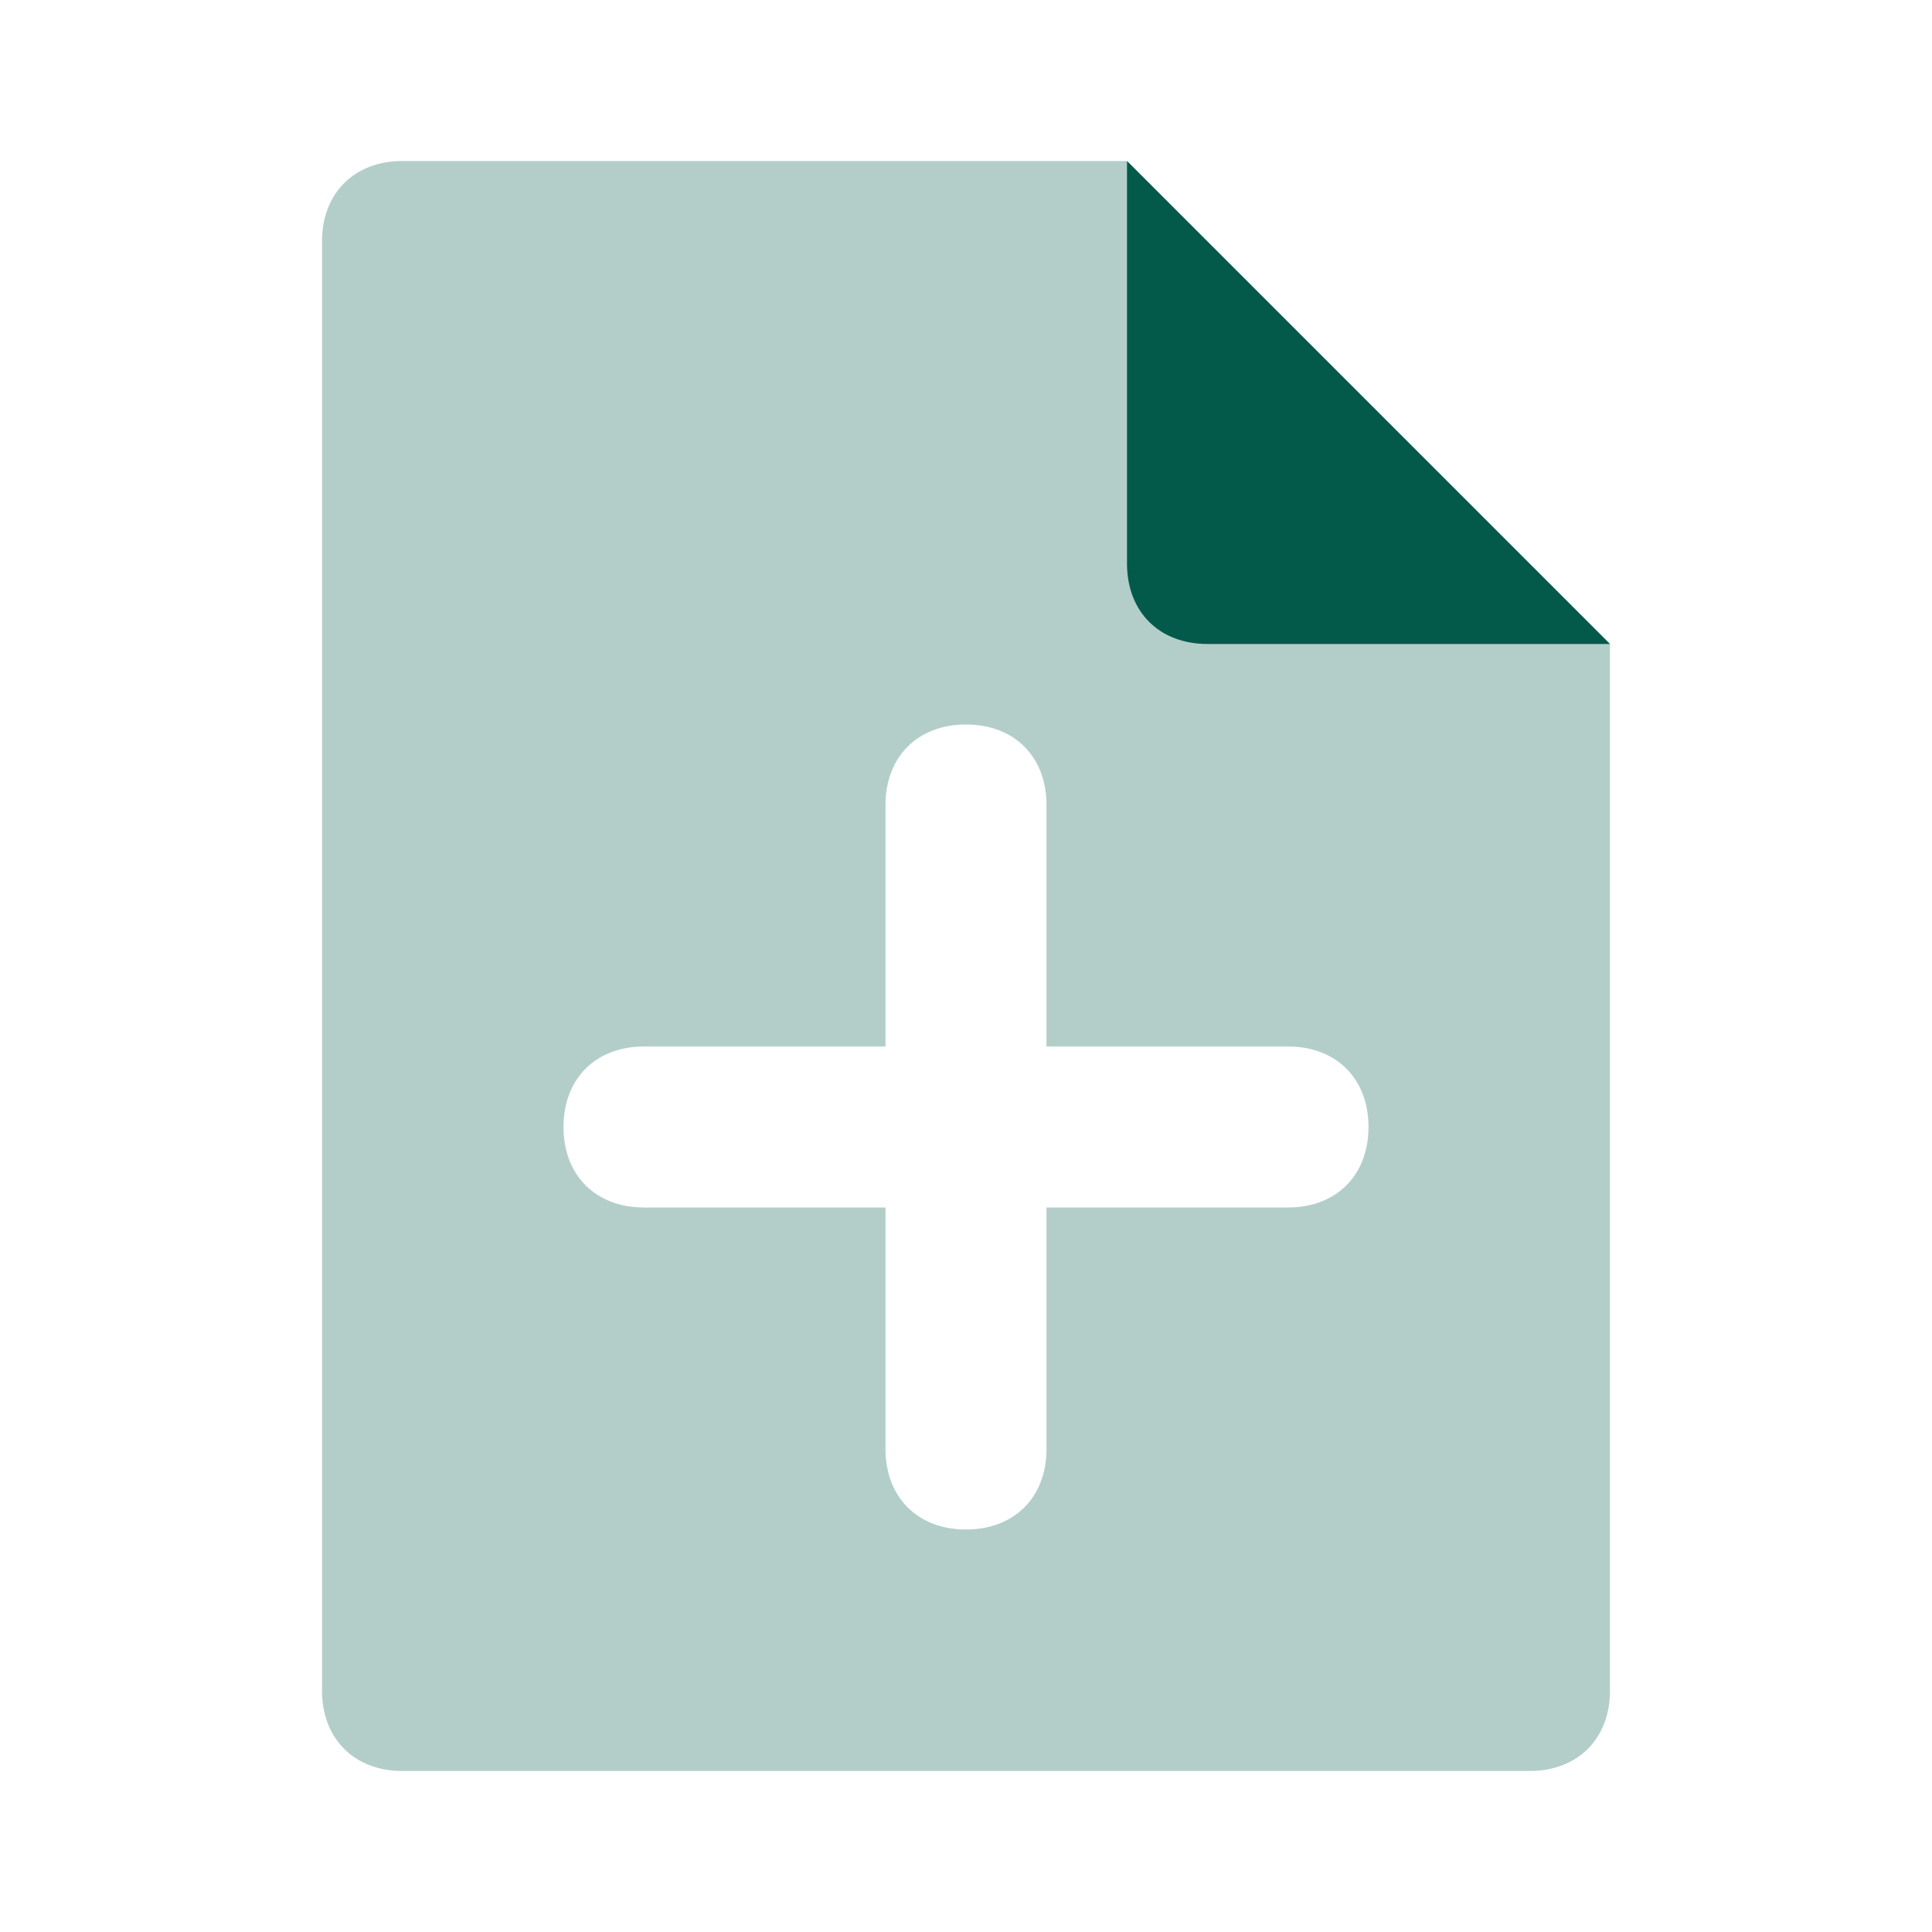
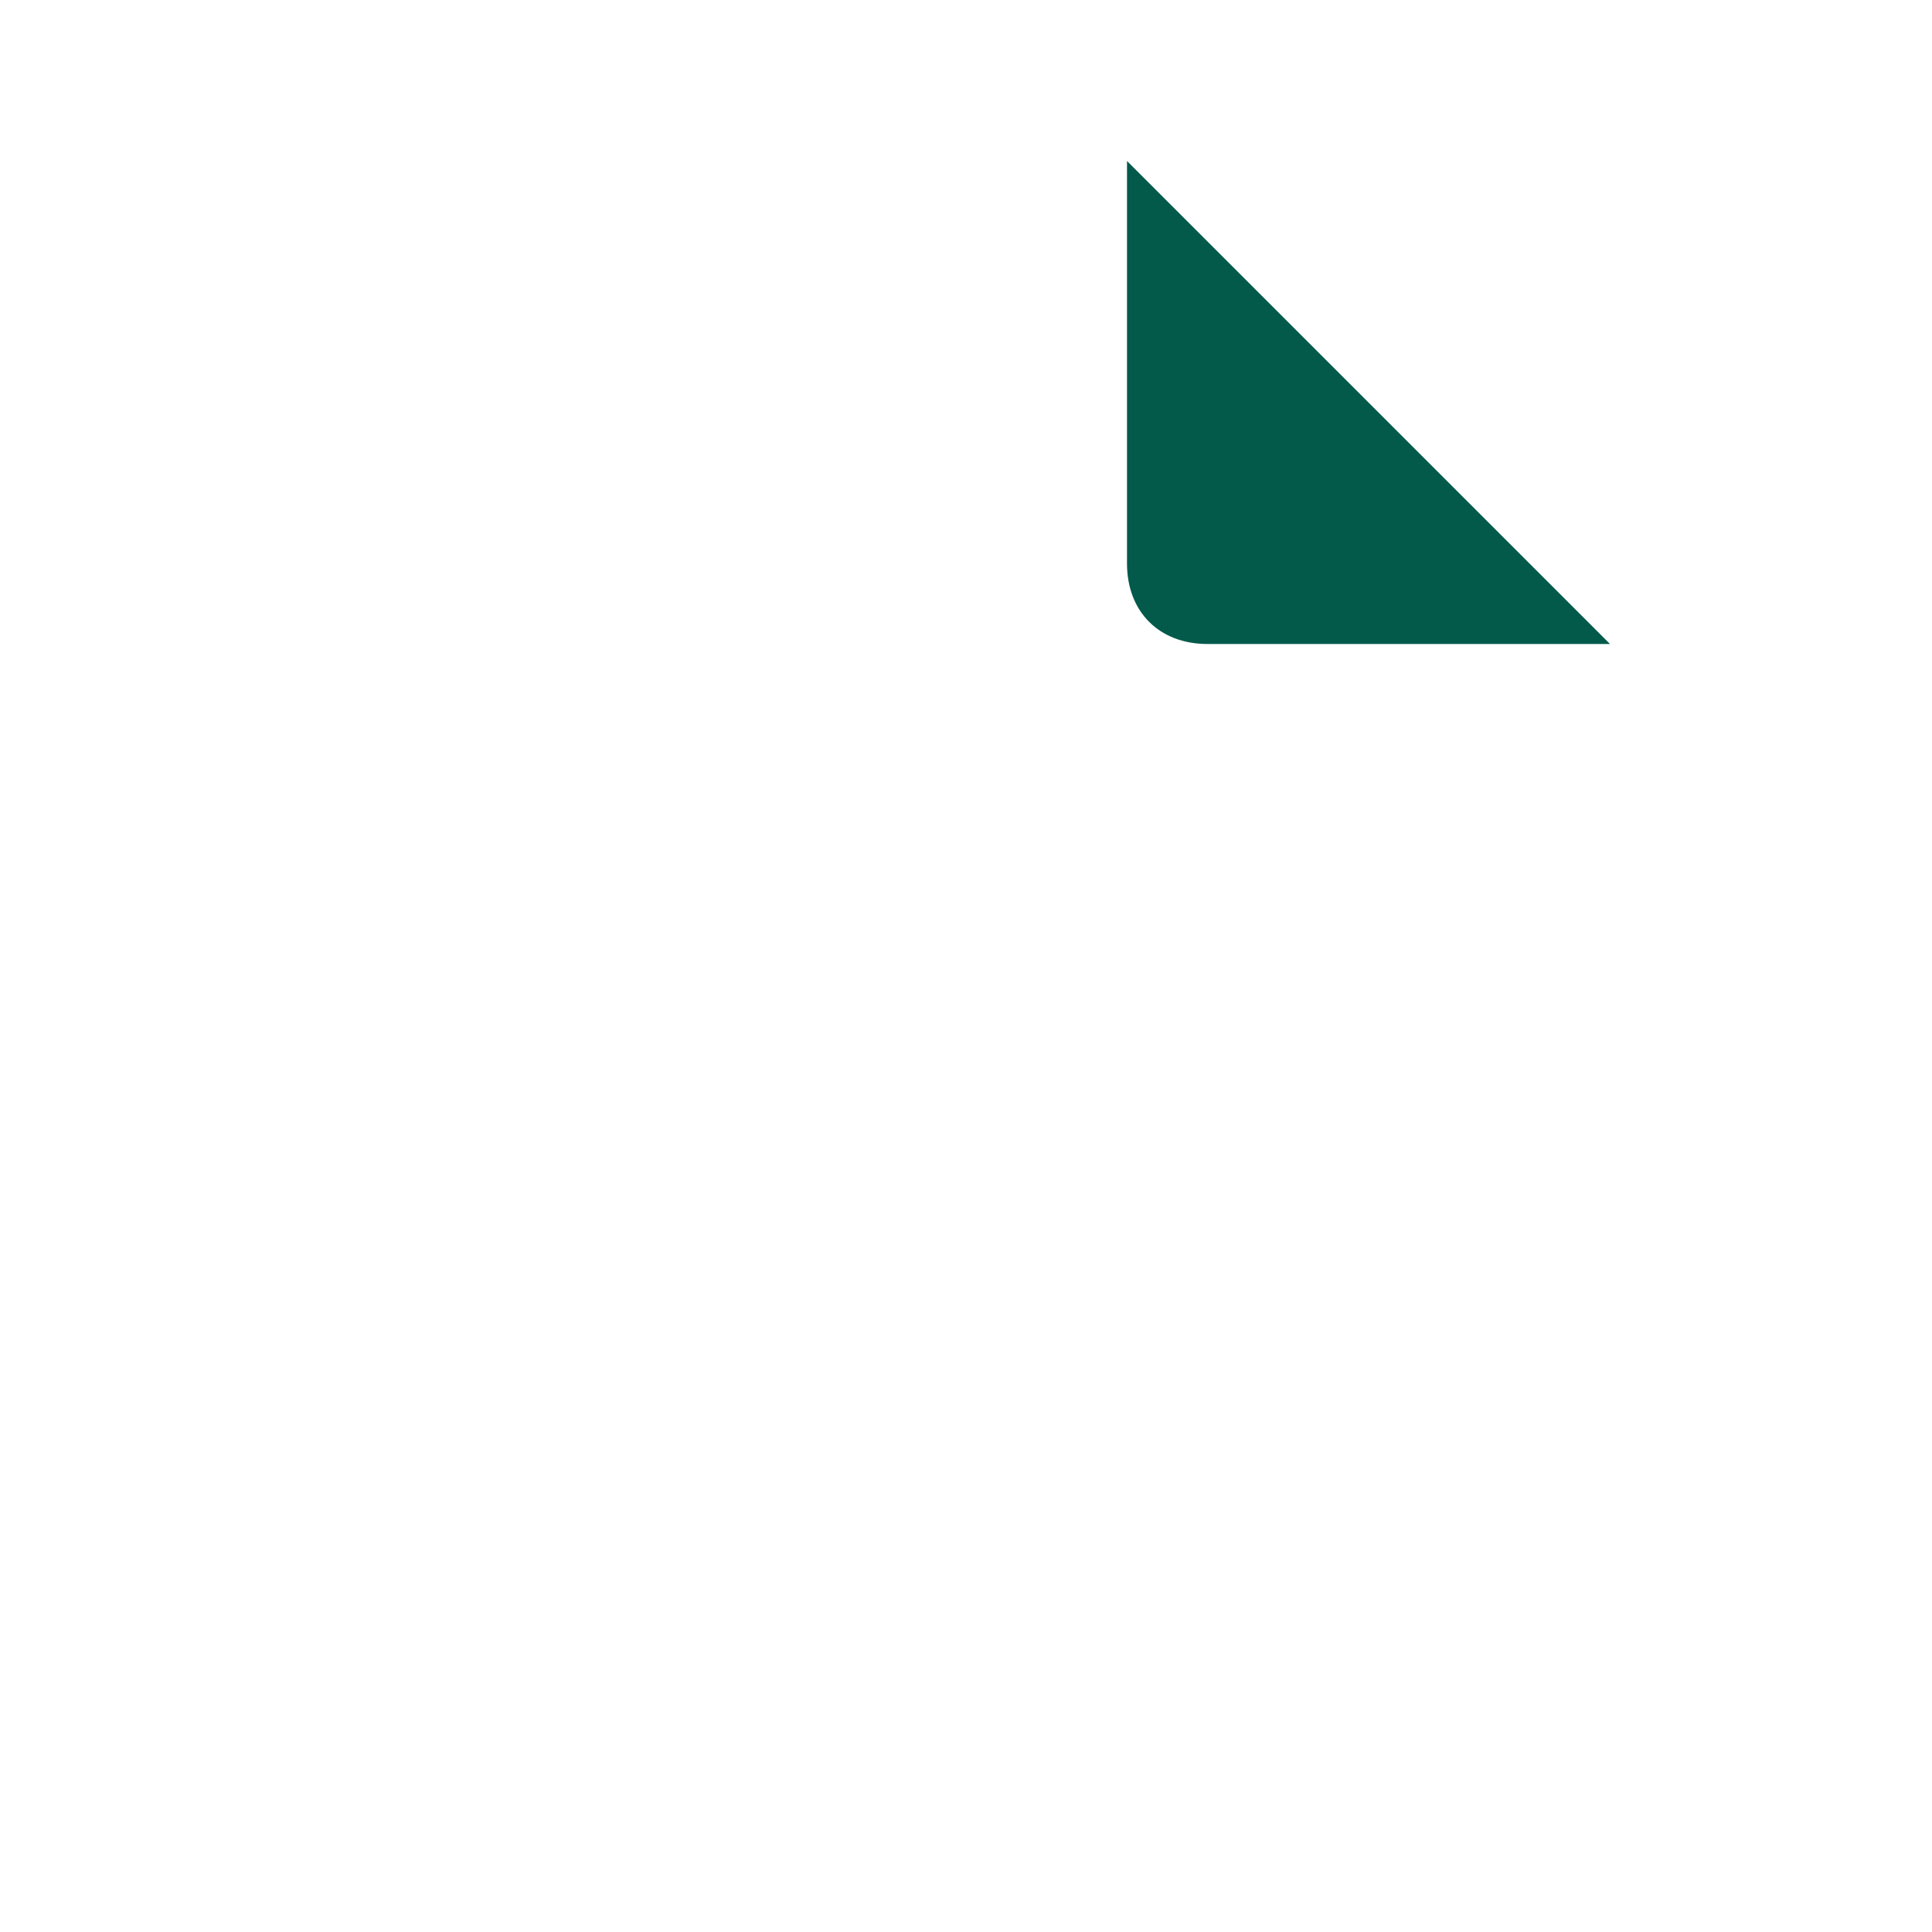
<svg xmlns="http://www.w3.org/2000/svg" width="24" height="24" viewBox="0 0 24 24" fill="none">
-   <path opacity="0.3" d="M19 22H5C4.4 22 4 21.6 4 21V3C4 2.4 4.4 2 5 2H14L20 8V21C20 21.6 19.6 22 19 22ZM16 13H13V10C13 9.4 12.6 9 12 9C11.4 9 11 9.4 11 10V13H8C7.4 13 7 13.4 7 14C7 14.6 7.4 15 8 15H11V18C11 18.6 11.4 19 12 19C12.6 19 13 18.6 13 18V15H16C16.6 15 17 14.6 17 14C17 13.4 16.6 13 16 13Z" fill="#035A4B" />
  <path d="M15 8H20L14 2V7C14 7.6 14.4 8 15 8Z" fill="#035A4B" />
</svg>